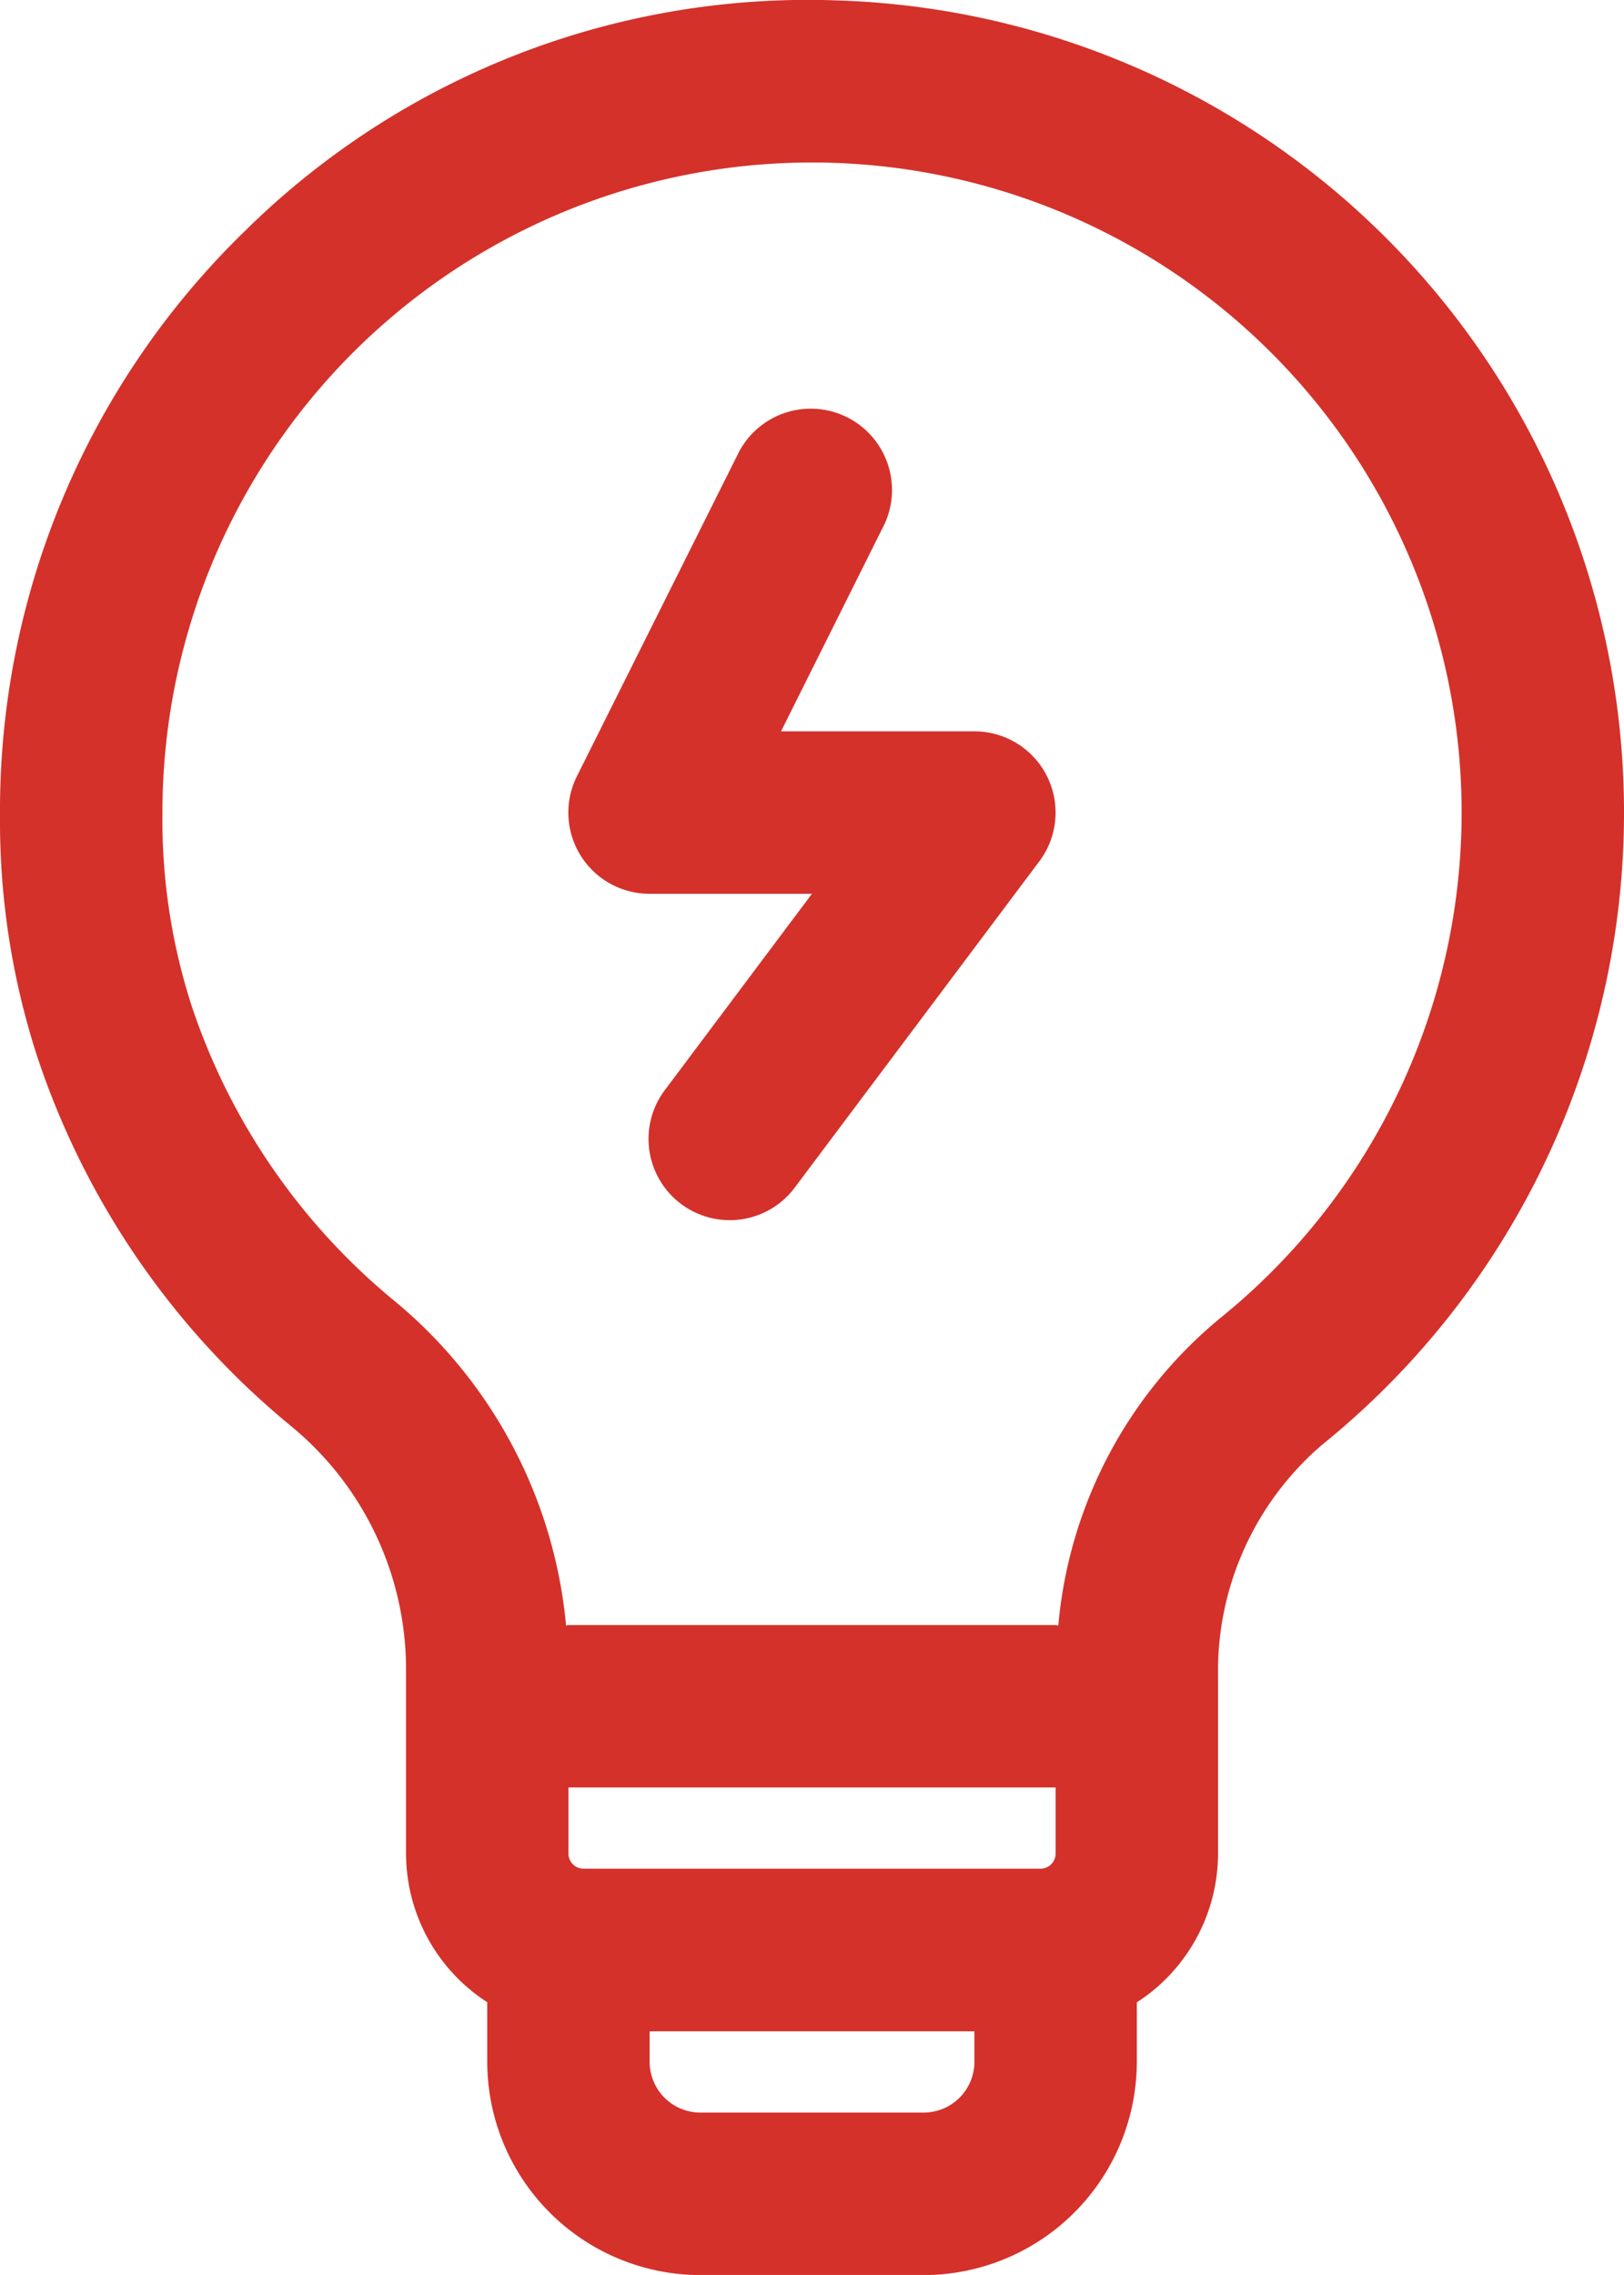
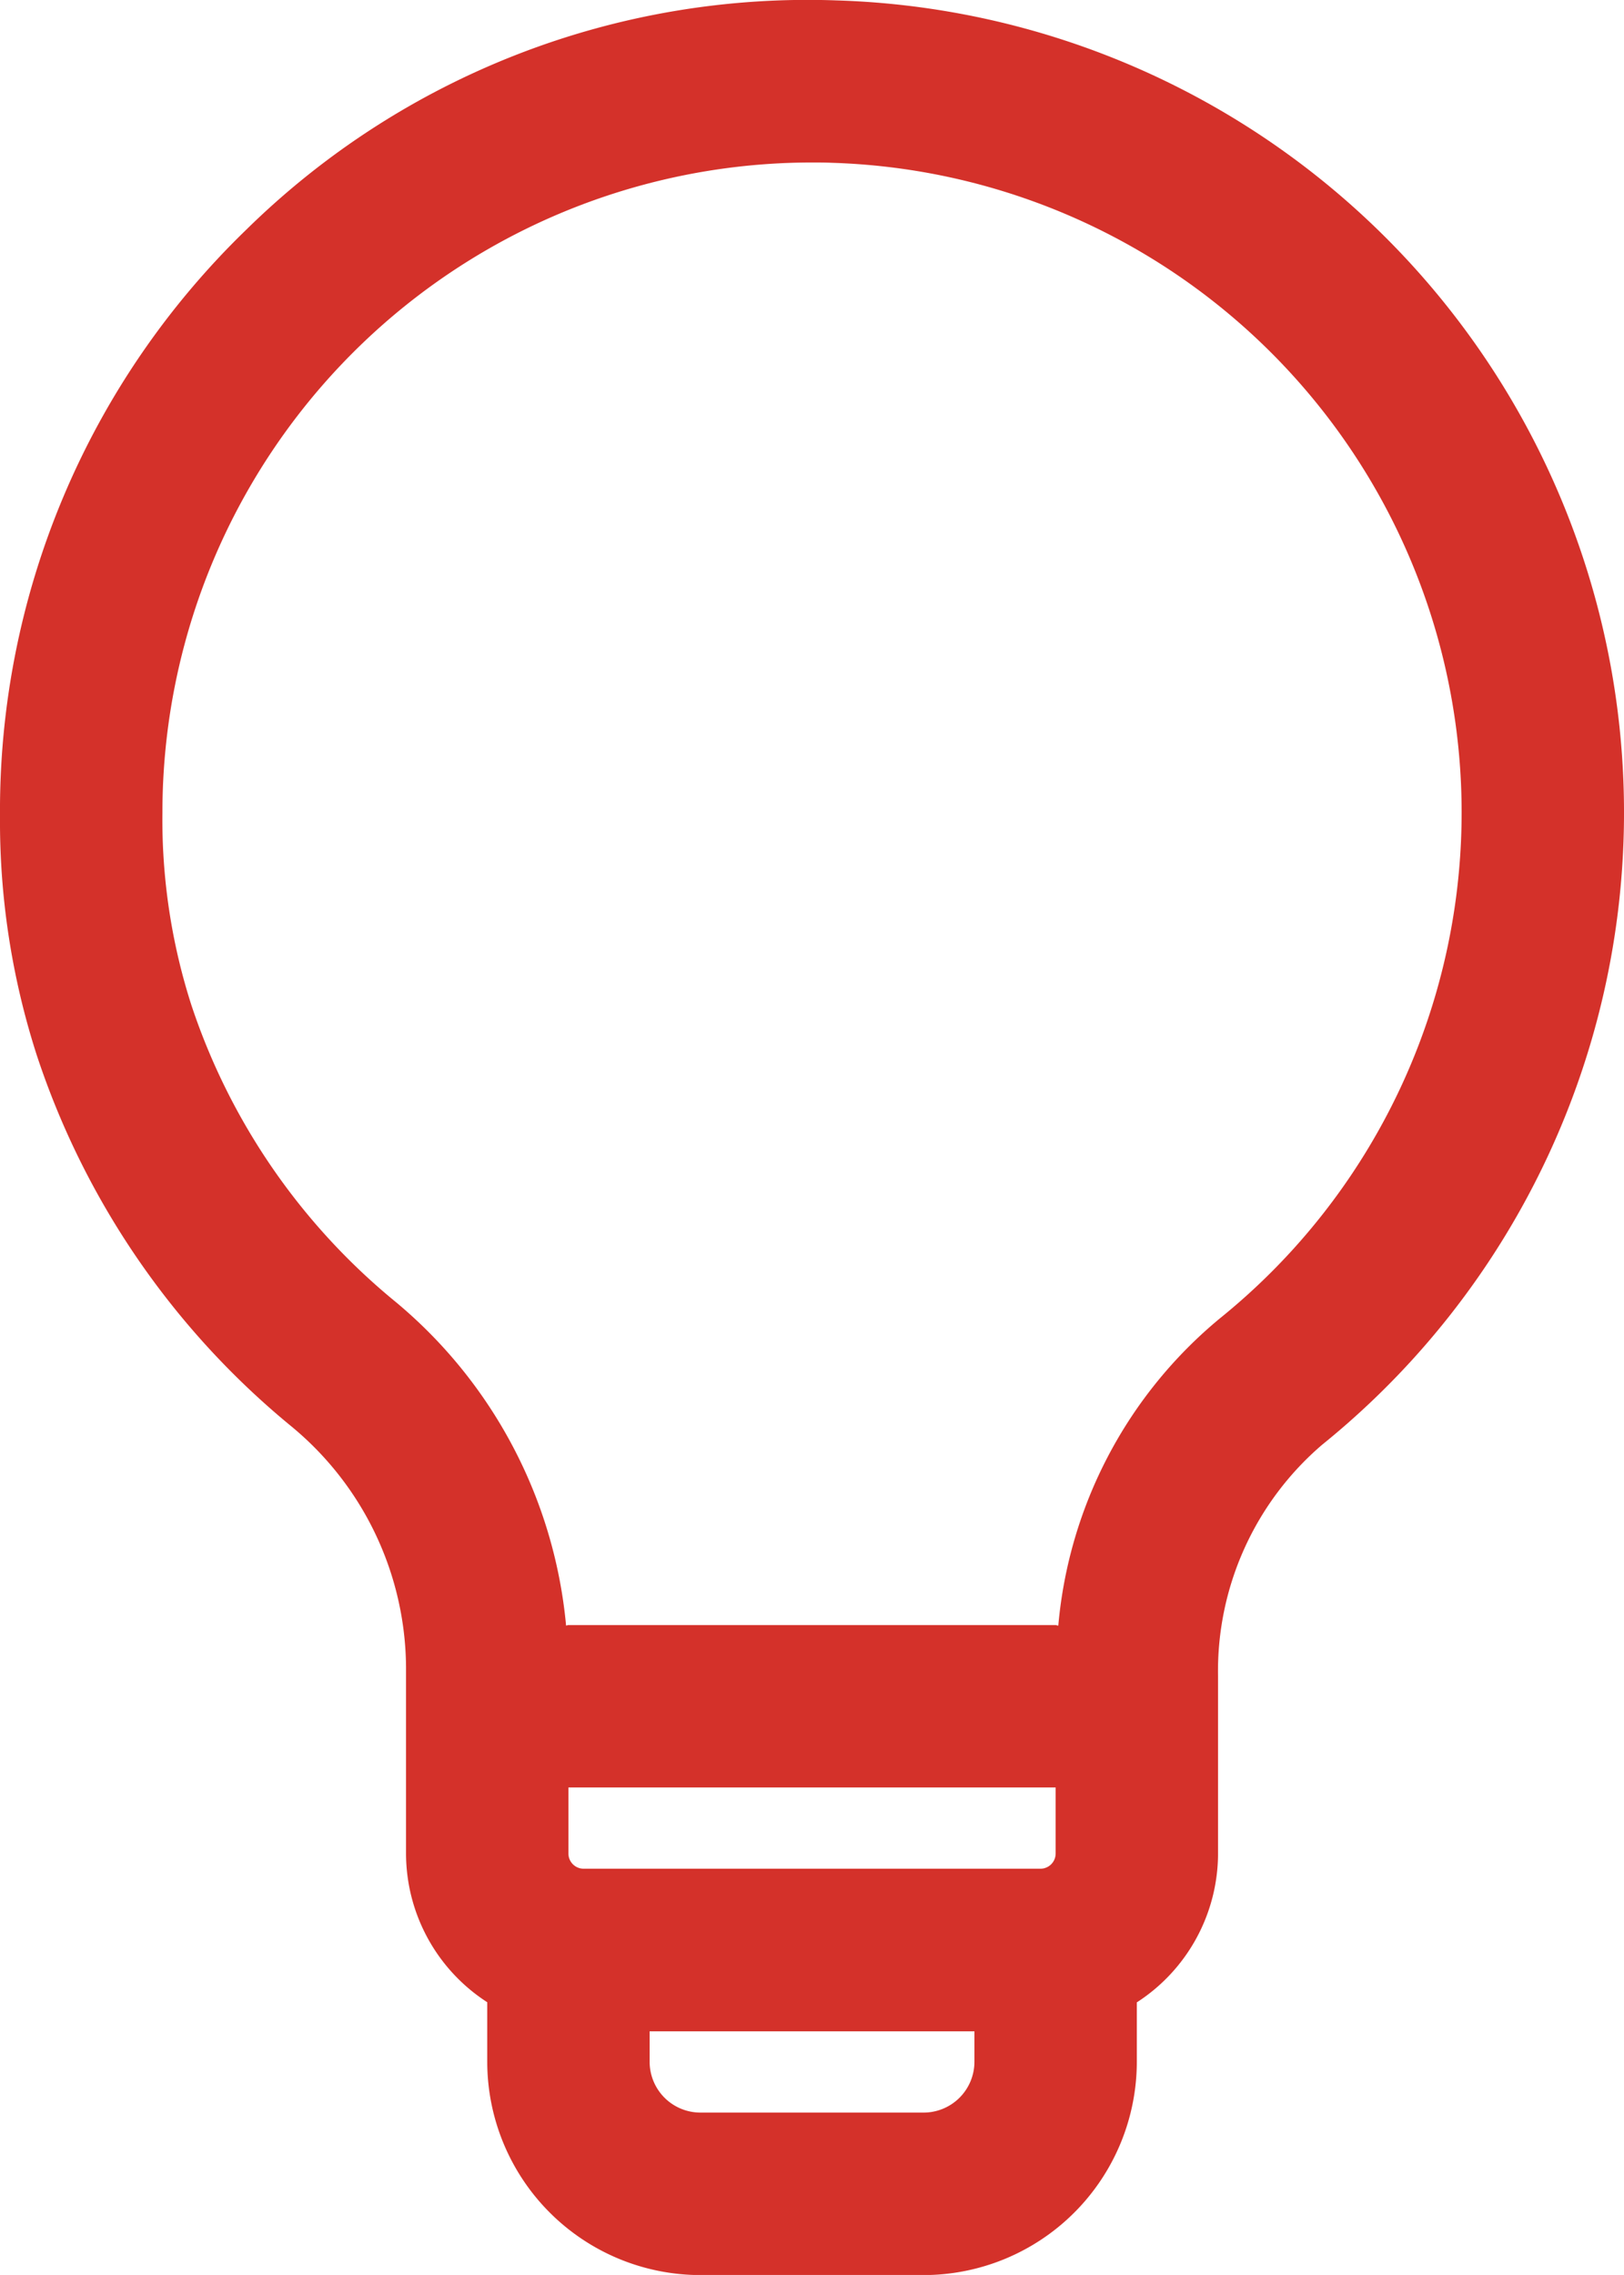
<svg xmlns="http://www.w3.org/2000/svg" width="47.052" height="65.872" viewBox="0 0 47.052 65.872">
  <g id="Gruppe_38" data-name="Gruppe 38" transform="translate(-547.476 -784.064)">
    <path id="Pfad_363" data-name="Pfad 363" d="M24.24.012a23.209,23.209,0,0,0-17.1,6.634A23.39,23.39,0,0,0,0,23.613a22.074,22.074,0,0,0,1.063,6.933A23.37,23.37,0,0,0,8.452,41.309a9.119,9.119,0,0,1,3.312,6.956v5.4a5.132,5.132,0,0,0,2.353,4.31V59.7a6.181,6.181,0,0,0,6.175,6.175h6.469A6.182,6.182,0,0,0,32.937,59.7V57.979a5.138,5.138,0,0,0,2.353-4.31V48.545a8.629,8.629,0,0,1,3.018-6.714A23.527,23.527,0,0,0,24.24.012m6.345,51.744v1.913a.441.441,0,0,1-.442.44H16.909a.441.441,0,0,1-.44-.44V51.756ZM28.232,59.7a1.472,1.472,0,0,1-1.47,1.47H20.292a1.471,1.471,0,0,1-1.47-1.47v-.882h9.41ZM35.348,38.17a13.028,13.028,0,0,0-4.686,8.9c-.028,0-.052-.016-.078-.016H16.469c-.026,0-.045.014-.068.014a13.852,13.852,0,0,0-4.917-9.354A18.725,18.725,0,0,1,5.544,29.1a17.55,17.55,0,0,1-.838-5.578A18.822,18.822,0,0,1,23.524,4.705c.191,0,.383,0,.576.009A18.82,18.82,0,0,1,35.348,38.17" transform="translate(547.476 784.064)" fill="#d4312a" />
-     <path id="Pfad_364" data-name="Pfad 364" d="M18.763,14.412h-5.6l3-6.006a2.354,2.354,0,0,0-4.211-2.1l-4.705,9.41a2.352,2.352,0,0,0,2.106,3.4h4.705L9.824,24.763a2.353,2.353,0,1,0,3.764,2.823l7.058-9.41a2.352,2.352,0,0,0-1.882-3.764" transform="translate(556.942 790.828)" fill="#d4312a" />
  </g>
</svg>